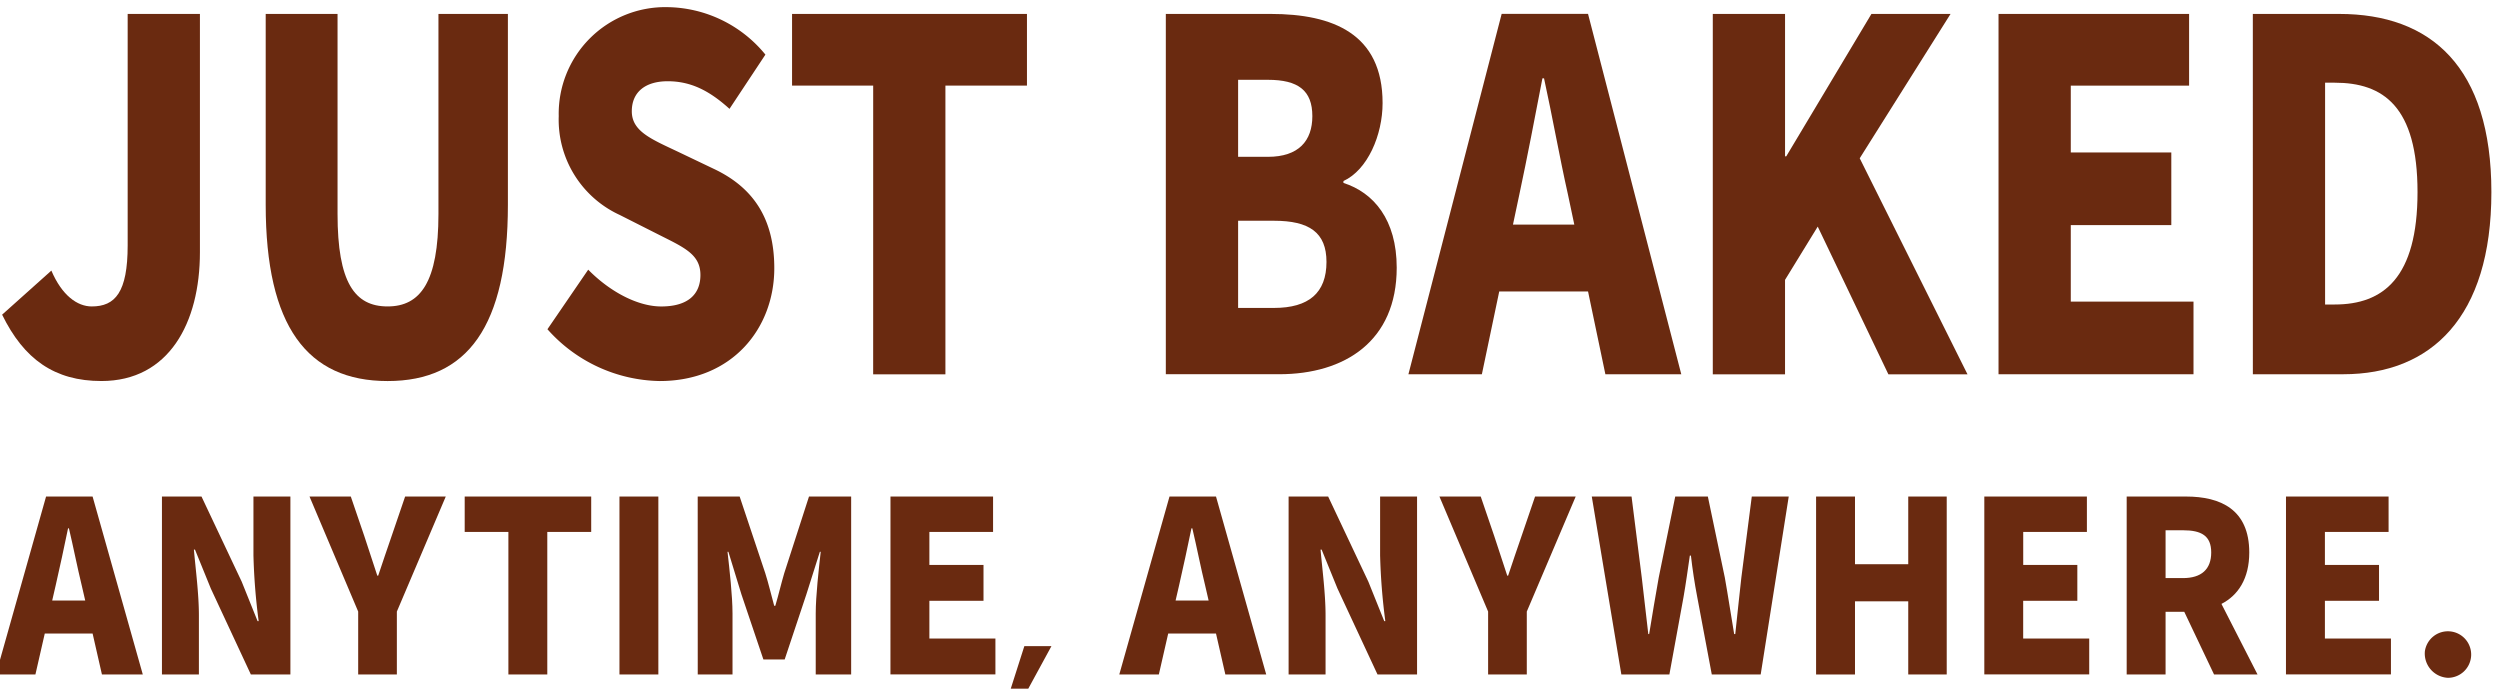
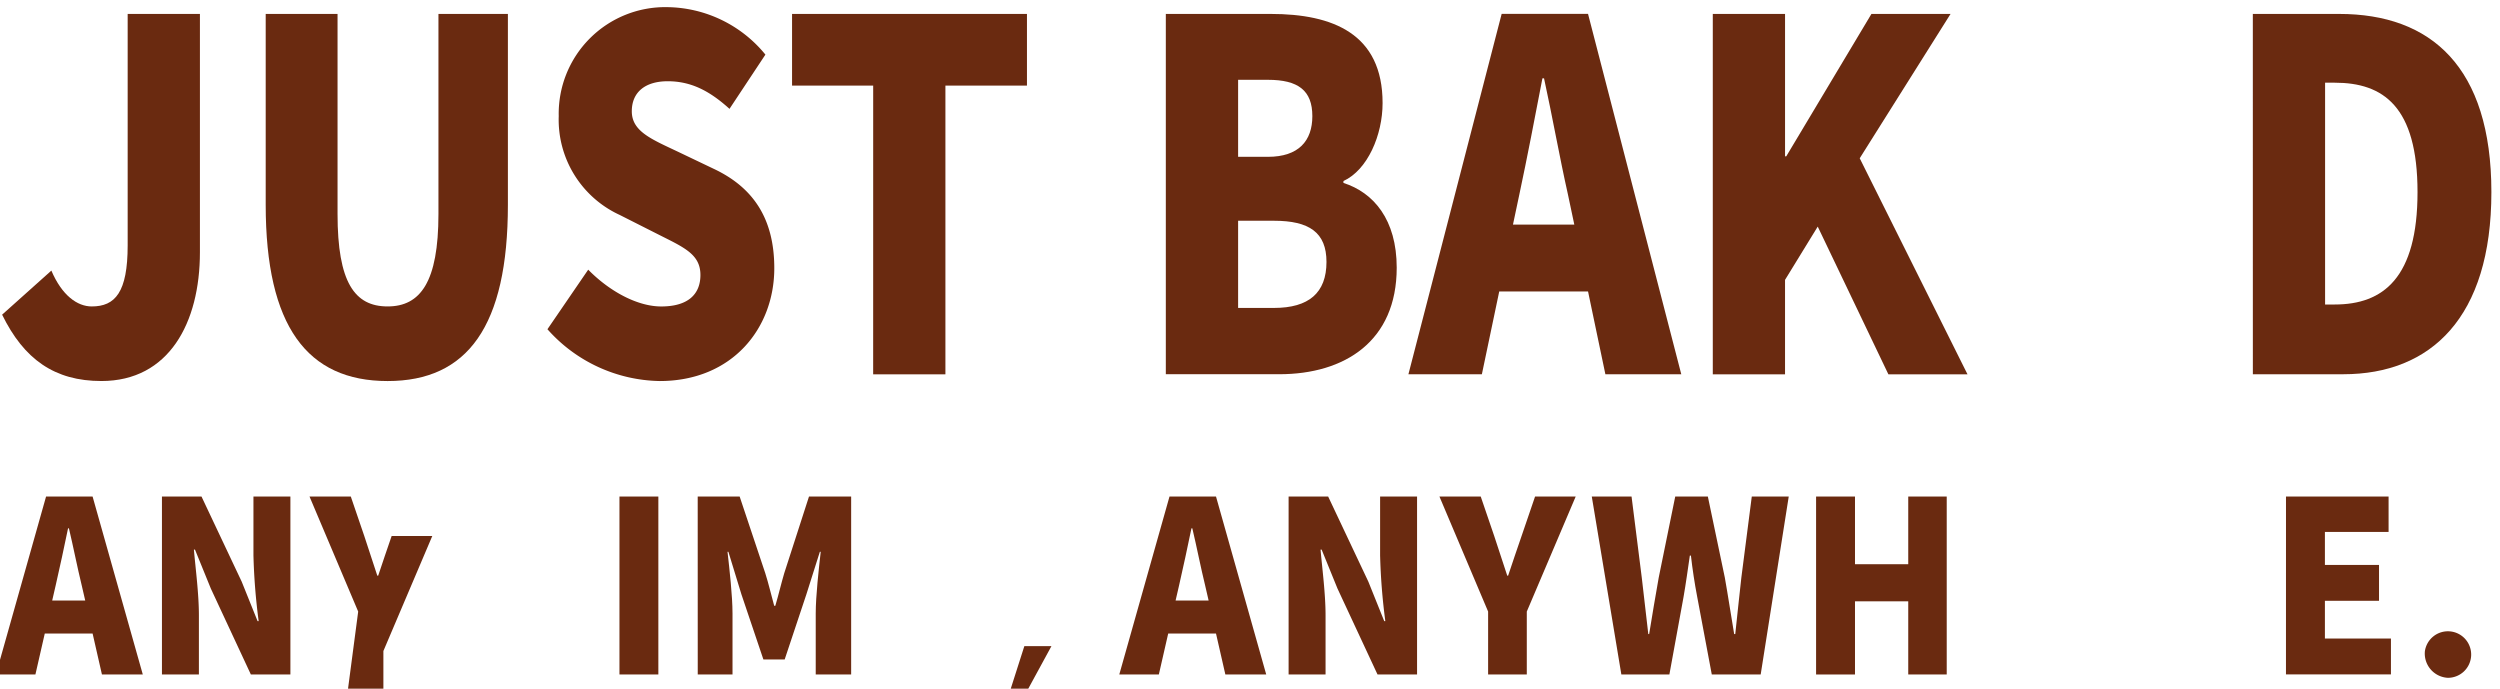
<svg xmlns="http://www.w3.org/2000/svg" width="265" height="73" viewBox="0 0 265 73">
  <defs>
    <clipPath id="clip-path">
      <rect id="長方形_2628" data-name="長方形 2628" width="265" height="73" transform="translate(0.086)" fill="#fff" stroke="#707070" stroke-width="1" />
    </clipPath>
  </defs>
  <g id="マスクグループ_1489" data-name="マスクグループ 1489" transform="translate(-0.086)" clip-path="url(#clip-path)">
    <g id="グループ_2371" data-name="グループ 2371" transform="translate(-0.349 0.759)">
      <g id="グループ_2369" data-name="グループ 2369" transform="translate(0.66 0)">
        <path id="パス_11608" data-name="パス 11608" d="M1035.322,2250.4l5.22-4.672c1.113,2.618,2.738,3.8,4.279,3.8,2.482,0,3.809-1.49,3.809-6.468v-24.541h7.659v25.26c0,7.5-3.295,13.655-10.441,13.655C1040.884,2257.436,1037.632,2255.127,1035.322,2250.4Z" transform="translate(-1035.322 -2217.804)" fill="#6a2a10" />
        <path id="パス_11609" data-name="パス 11609" d="M1069.278,2238.749v-20.227h7.616v21.2c0,7.239,1.8,9.805,5.306,9.805,3.465,0,5.39-2.566,5.39-9.805v-21.2h7.361v20.227c0,12.887-4.28,18.687-12.751,18.687C1073.685,2257.436,1069.278,2251.636,1069.278,2238.749Z" transform="translate(-1041.339 -2217.804)" fill="#6a2a10" />
        <path id="パス_11610" data-name="パス 11610" d="M1105.573,2251.789l4.321-6.314c2.268,2.31,5.22,3.9,7.744,3.9,2.825,0,4.151-1.283,4.151-3.337,0-2.207-1.754-2.925-4.493-4.311l-4.064-2.054a11.108,11.108,0,0,1-6.462-10.473,11.294,11.294,0,0,1,11.552-11.552,13.629,13.629,0,0,1,10.355,5.031l-3.807,5.75c-2.1-1.9-4.065-2.927-6.548-2.927-2.353,0-3.807,1.13-3.807,3.183,0,2.105,2.011,2.927,4.835,4.261l3.978,1.9c3.938,1.9,6.291,5.083,6.291,10.473,0,6.366-4.45,11.961-12.152,11.961A16.262,16.262,0,0,1,1105.573,2251.789Z" transform="translate(-1047.769 -2217.649)" fill="#6a2a10" />
        <path id="パス_11611" data-name="パス 11611" d="M1145.686,2226.121h-8.6v-7.6h24.9v7.6h-8.644v30.6h-7.659Z" transform="translate(-1053.353 -2217.804)" fill="#6a2a10" />
        <path id="パス_11612" data-name="パス 11612" d="M1185.237,2218.522h11.124c6.59,0,11.853,2.105,11.853,9.447,0,3.389-1.584,7.085-4.15,8.266v.2c3.209,1.027,5.648,3.9,5.648,8.984,0,7.8-5.52,11.294-12.451,11.294h-12.024Zm10.826,15.146c3.252,0,4.706-1.694,4.706-4.312,0-2.721-1.5-3.851-4.706-3.851H1192.9v8.163Zm.641,16.018c3.68,0,5.563-1.592,5.563-4.878,0-3.131-1.841-4.363-5.563-4.363H1192.9v9.241Z" transform="translate(-1061.885 -2217.804)" fill="#6a2a10" />
        <path id="パス_11613" data-name="パス 11613" d="M1235.529,2247.939h-9.413l-1.841,8.779h-7.787l9.884-38.2h9.156l9.884,38.2h-8.045Zm-1.455-7.084-.684-3.235c-.856-3.8-1.669-8.368-2.525-12.27h-.171c-.769,4-1.626,8.471-2.439,12.27l-.684,3.235Z" transform="translate(-1067.422 -2217.804)" fill="#6a2a10" />
        <path id="パス_11614" data-name="パス 11614" d="M1255.7,2218.522h7.659v15.094h.128l9.029-15.094h8.386l-9.628,15.3,11.425,22.9h-8.386l-7.489-15.658-3.466,5.647v10.011H1255.7Z" transform="translate(-1074.369 -2217.804)" fill="#6a2a10" />
-         <path id="パス_11615" data-name="パス 11615" d="M1292.511,2218.522h20.2v7.6H1300.17v7.084h10.656v7.7H1300.17v8.11h13.008v7.7h-20.667Z" transform="translate(-1080.892 -2217.804)" fill="#6a2a10" />
        <path id="パス_11616" data-name="パス 11616" d="M1325.271,2218.522h9.157c9.713,0,16.13,5.6,16.13,18.893s-6.418,19.3-15.7,19.3h-9.584Zm8.686,30.8c5.135,0,8.771-2.824,8.771-11.911s-3.636-11.6-8.771-11.6h-1.027v23.513Z" transform="translate(-1086.696 -2217.804)" fill="#6a2a10" />
      </g>
      <g id="グループ_2370" data-name="グループ 2370" transform="translate(0 51.874)">
        <path id="パス_11617" data-name="パス 11617" d="M1044.772,2295.218H1039.7l-.991,4.335h-4.192l5.321-18.86h4.931l5.321,18.86h-4.331Zm-.784-3.5-.369-1.6c-.46-1.876-.9-4.132-1.359-6.058h-.091c-.415,1.977-.876,4.182-1.314,6.058l-.368,1.6Z" transform="translate(-1034.52 -2280.693)" fill="#6a2a10" />
        <path id="パス_11618" data-name="パス 11618" d="M1055.911,2280.693h4.193l4.262,9.024,1.682,4.182h.115a65.268,65.268,0,0,1-.553-6.971v-6.236h3.917v18.86h-4.193l-4.239-9.1-1.682-4.132h-.115c.184,2.1.53,4.689.53,6.971v6.261h-3.917Z" transform="translate(-1038.31 -2280.693)" fill="#6a2a10" />
-         <path id="パス_11619" data-name="パス 11619" d="M1080.082,2292.886l-5.16-12.193h4.377l1.428,4.182c.461,1.42.9,2.738,1.382,4.209h.092c.484-1.47.944-2.789,1.428-4.209l1.428-4.182h4.308l-5.184,12.193v6.667h-4.1Z" transform="translate(-1041.679 -2280.693)" fill="#6a2a10" />
-         <path id="パス_11620" data-name="パス 11620" d="M1099.546,2284.445h-4.632v-3.752h13.41v3.752h-4.654v15.108h-4.124Z" transform="translate(-1045.221 -2280.693)" fill="#6a2a10" />
+         <path id="パス_11619" data-name="パス 11619" d="M1080.082,2292.886l-5.16-12.193h4.377l1.428,4.182c.461,1.42.9,2.738,1.382,4.209h.092c.484-1.47.944-2.789,1.428-4.209h4.308l-5.184,12.193v6.667h-4.1Z" transform="translate(-1041.679 -2280.693)" fill="#6a2a10" />
        <path id="パス_11621" data-name="パス 11621" d="M1114.851,2280.693h4.123v18.86h-4.123Z" transform="translate(-1048.753 -2280.693)" fill="#6a2a10" />
        <path id="パス_11622" data-name="パス 11622" d="M1124.931,2280.693h4.446l2.719,8.137c.346,1.09.622,2.281.944,3.447h.116c.346-1.166.622-2.357.944-3.447l2.627-8.137h4.469v18.86h-3.755v-6.463c0-1.876.323-4.69.529-6.541h-.092l-1.428,4.512-2.3,6.9h-2.258l-2.327-6.9-1.382-4.512h-.092c.207,1.851.529,4.665.529,6.541v6.463h-3.685Z" transform="translate(-1050.539 -2280.693)" fill="#6a2a10" />
-         <path id="パス_11623" data-name="パス 11623" d="M1149.766,2280.693h10.874v3.752h-6.751v3.5h5.737v3.8h-5.737v4h7v3.8h-11.127Z" transform="translate(-1054.94 -2280.693)" fill="#6a2a10" />
        <path id="パス_11624" data-name="パス 11624" d="M1166.98,2304.7h-1.806l1.511-4.731h2.872Z" transform="translate(-1057.67 -2284.109)" fill="#6a2a10" />
        <path id="パス_11625" data-name="パス 11625" d="M1189.494,2295.218h-5.068l-.991,4.335h-4.193l5.322-18.86h4.93l5.322,18.86h-4.332Zm-.783-3.5-.369-1.6c-.461-1.876-.9-4.132-1.359-6.058h-.092c-.415,1.977-.875,4.182-1.313,6.058l-.369,1.6Z" transform="translate(-1060.162 -2280.693)" fill="#6a2a10" />
        <path id="パス_11626" data-name="パス 11626" d="M1201.054,2280.693h4.193l4.261,9.024,1.682,4.182h.116a65.268,65.268,0,0,1-.553-6.971v-6.236h3.917v18.86h-4.193l-4.239-9.1-1.682-4.132h-.115c.184,2.1.53,4.689.53,6.971v6.261h-3.917Z" transform="translate(-1064.027 -2280.693)" fill="#6a2a10" />
        <path id="パス_11627" data-name="パス 11627" d="M1225.646,2292.886l-5.161-12.193h4.378l1.428,4.182c.462,1.42.9,2.738,1.383,4.209h.091c.484-1.47.945-2.789,1.428-4.209l1.429-4.182h4.307l-5.184,12.193v6.667h-4.1Z" transform="translate(-1067.47 -2280.693)" fill="#6a2a10" />
        <path id="パス_11628" data-name="パス 11628" d="M1240.112,2280.693h4.216l1.083,8.594.691,5.982h.092c.323-2,.668-4.03,1.013-5.982l1.751-8.594h3.457l1.8,8.594c.345,1.927.644,3.954.99,5.982h.116c.207-2.028.438-4.03.645-5.982l1.106-8.594h3.917l-2.973,18.86h-5.184l-1.543-8.212c-.276-1.445-.508-2.966-.668-4.386h-.116c-.207,1.419-.415,2.941-.667,4.386l-1.5,8.212h-5.092Z" transform="translate(-1070.948 -2280.693)" fill="#6a2a10" />
        <path id="パス_11629" data-name="パス 11629" d="M1269.008,2280.693h4.124v7.174h5.645v-7.174h4.078v18.86h-4.078V2291.8h-5.645v7.756h-4.124Z" transform="translate(-1076.068 -2280.693)" fill="#6a2a10" />
-         <path id="パス_11630" data-name="パス 11630" d="M1290.68,2280.693h10.874v3.752h-6.75v3.5h5.736v3.8H1294.8v4h7v3.8H1290.68Z" transform="translate(-1079.908 -2280.693)" fill="#6a2a10" />
-         <path id="パス_11631" data-name="パス 11631" d="M1318.281,2299.553l-3.156-6.641h-1.982v6.641h-4.123v-18.86h6.289c3.663,0,6.705,1.369,6.705,5.932,0,2.764-1.176,4.538-2.949,5.45l3.824,7.478Zm-5.138-10.215h1.844c1.958,0,2.994-.938,2.994-2.713s-1.036-2.357-2.994-2.357h-1.844Z" transform="translate(-1083.157 -2280.693)" fill="#6a2a10" />
        <path id="パス_11632" data-name="パス 11632" d="M1329.544,2280.693h10.875v3.752h-6.75v3.5h5.736v3.8h-5.736v4h7v3.8h-11.128Z" transform="translate(-1086.794 -2280.693)" fill="#6a2a10" />
        <path id="パス_11633" data-name="パス 11633" d="M1347.436,2300.025a2.466,2.466,0,1,1,2.441,2.814A2.577,2.577,0,0,1,1347.436,2300.025Z" transform="translate(-1089.964 -2283.624)" fill="#6a2a10" />
      </g>
    </g>
  </g>
</svg>